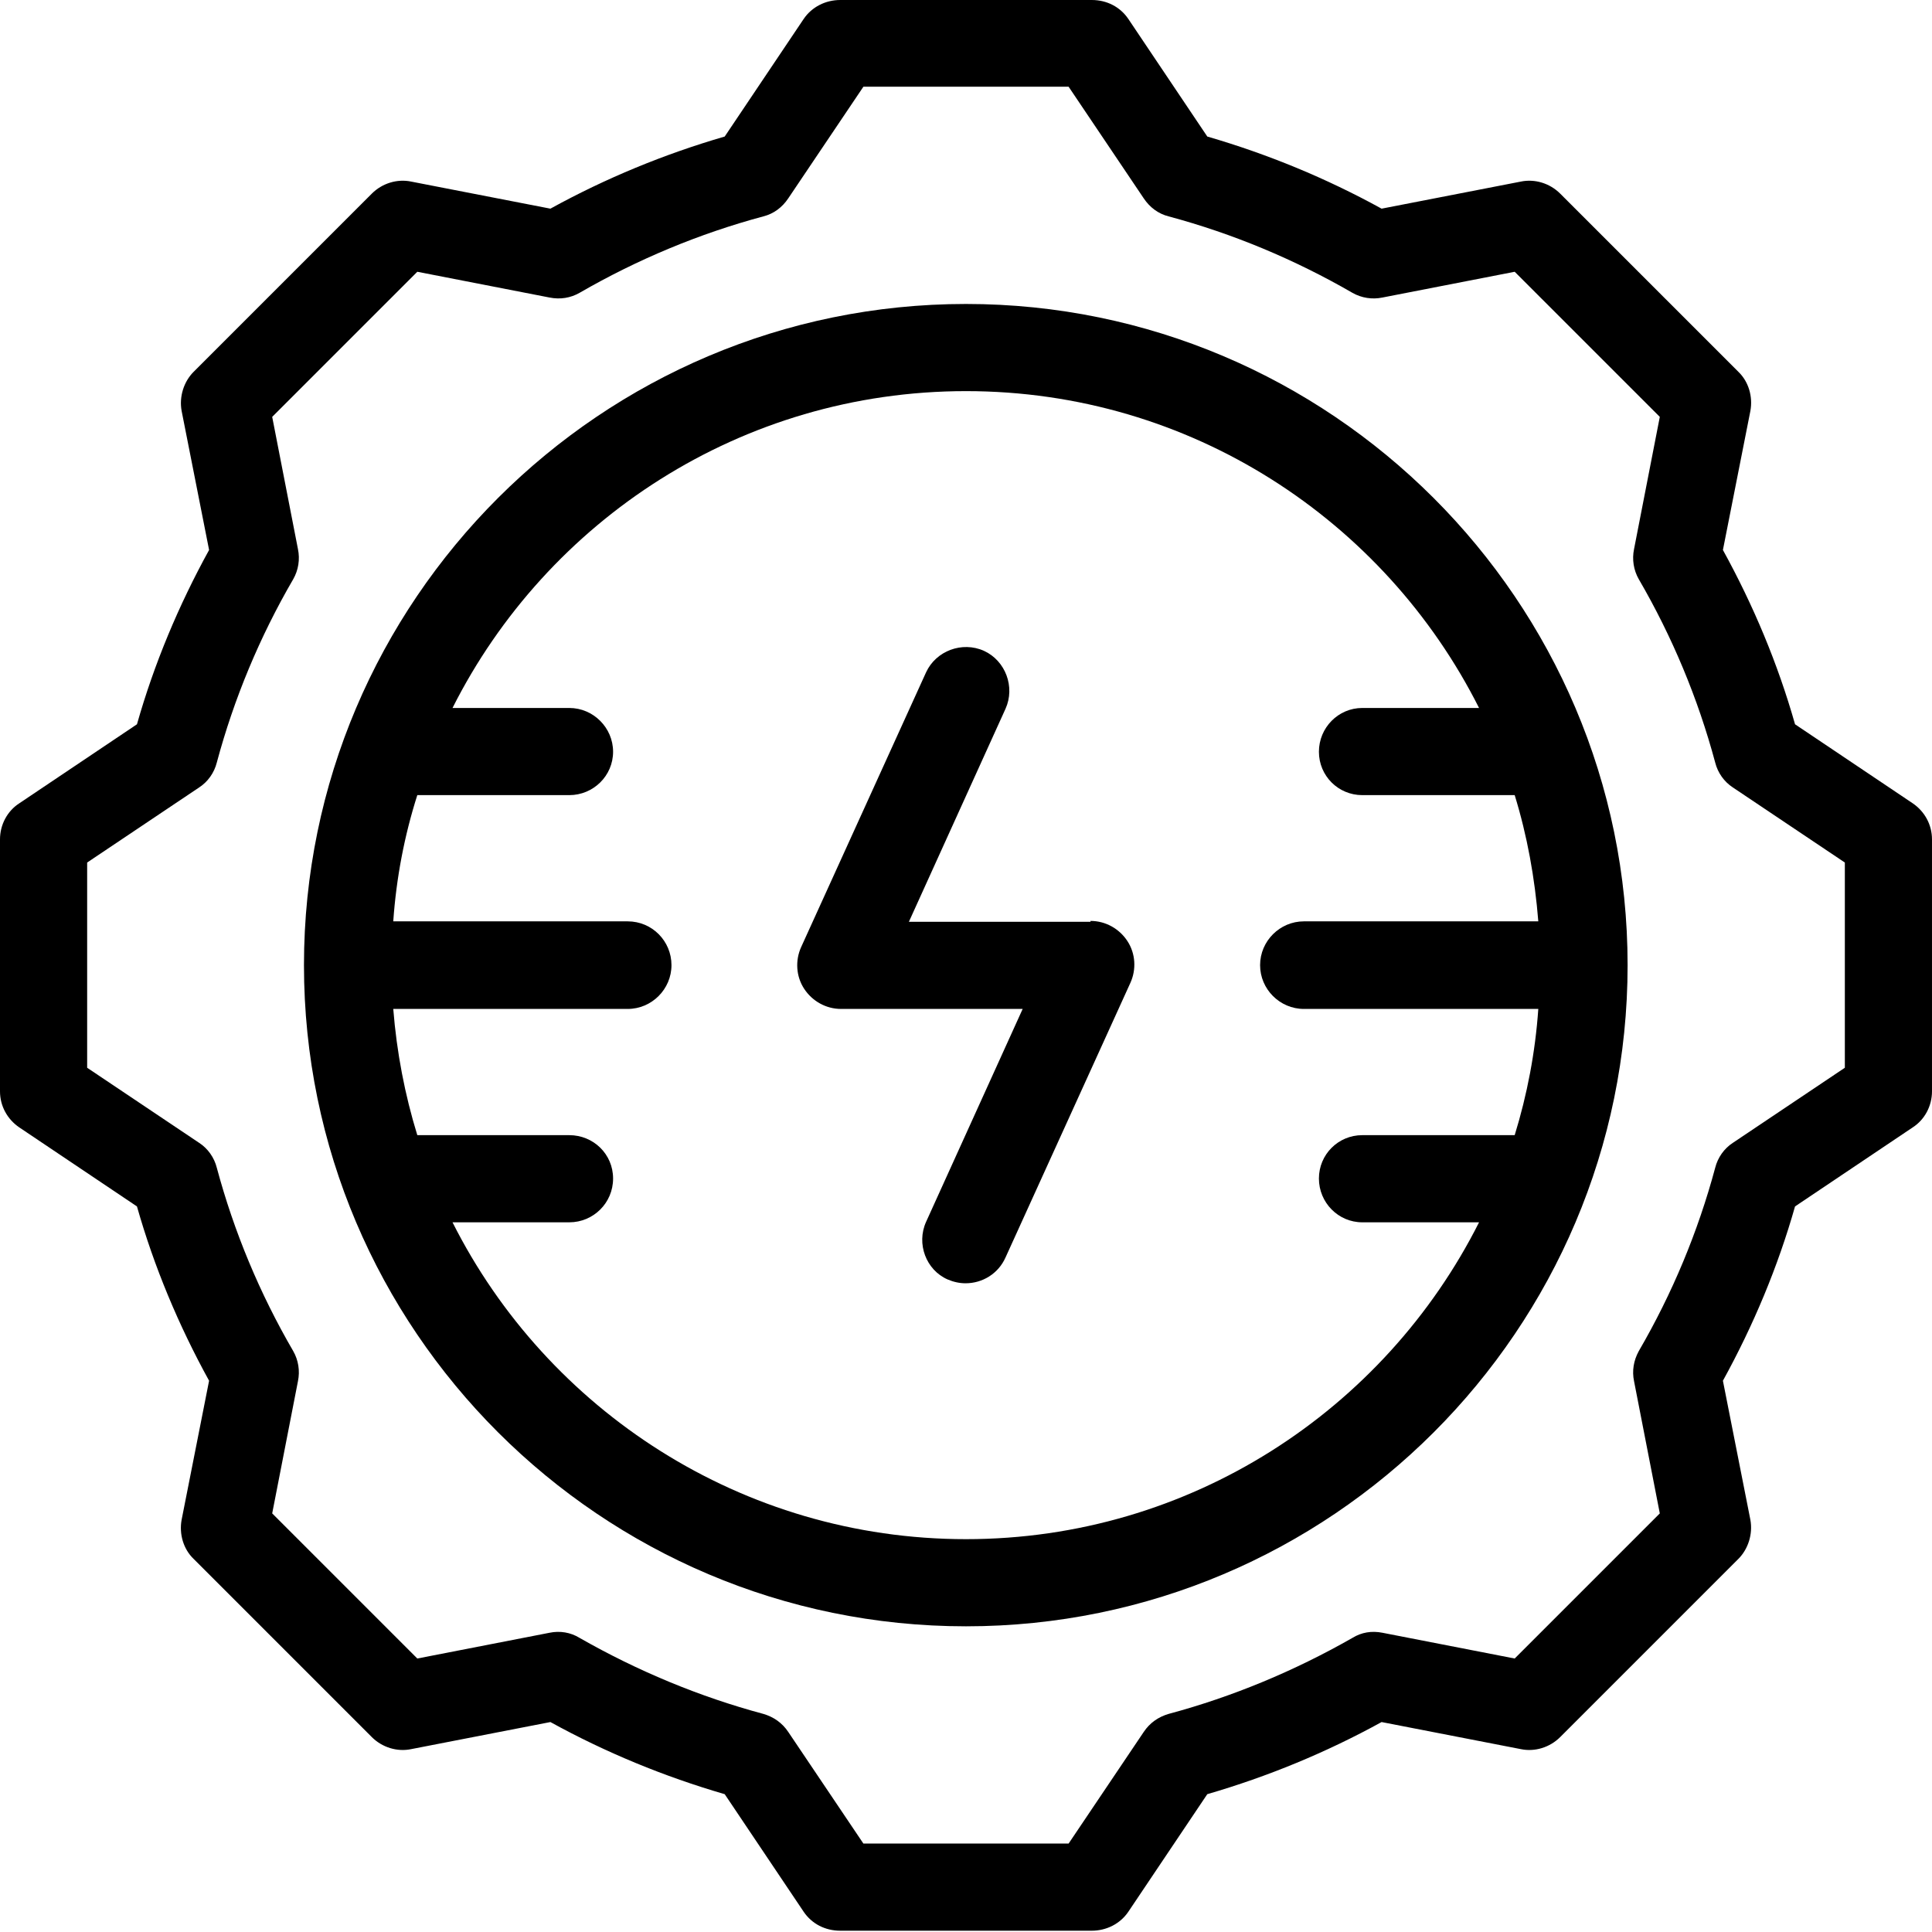
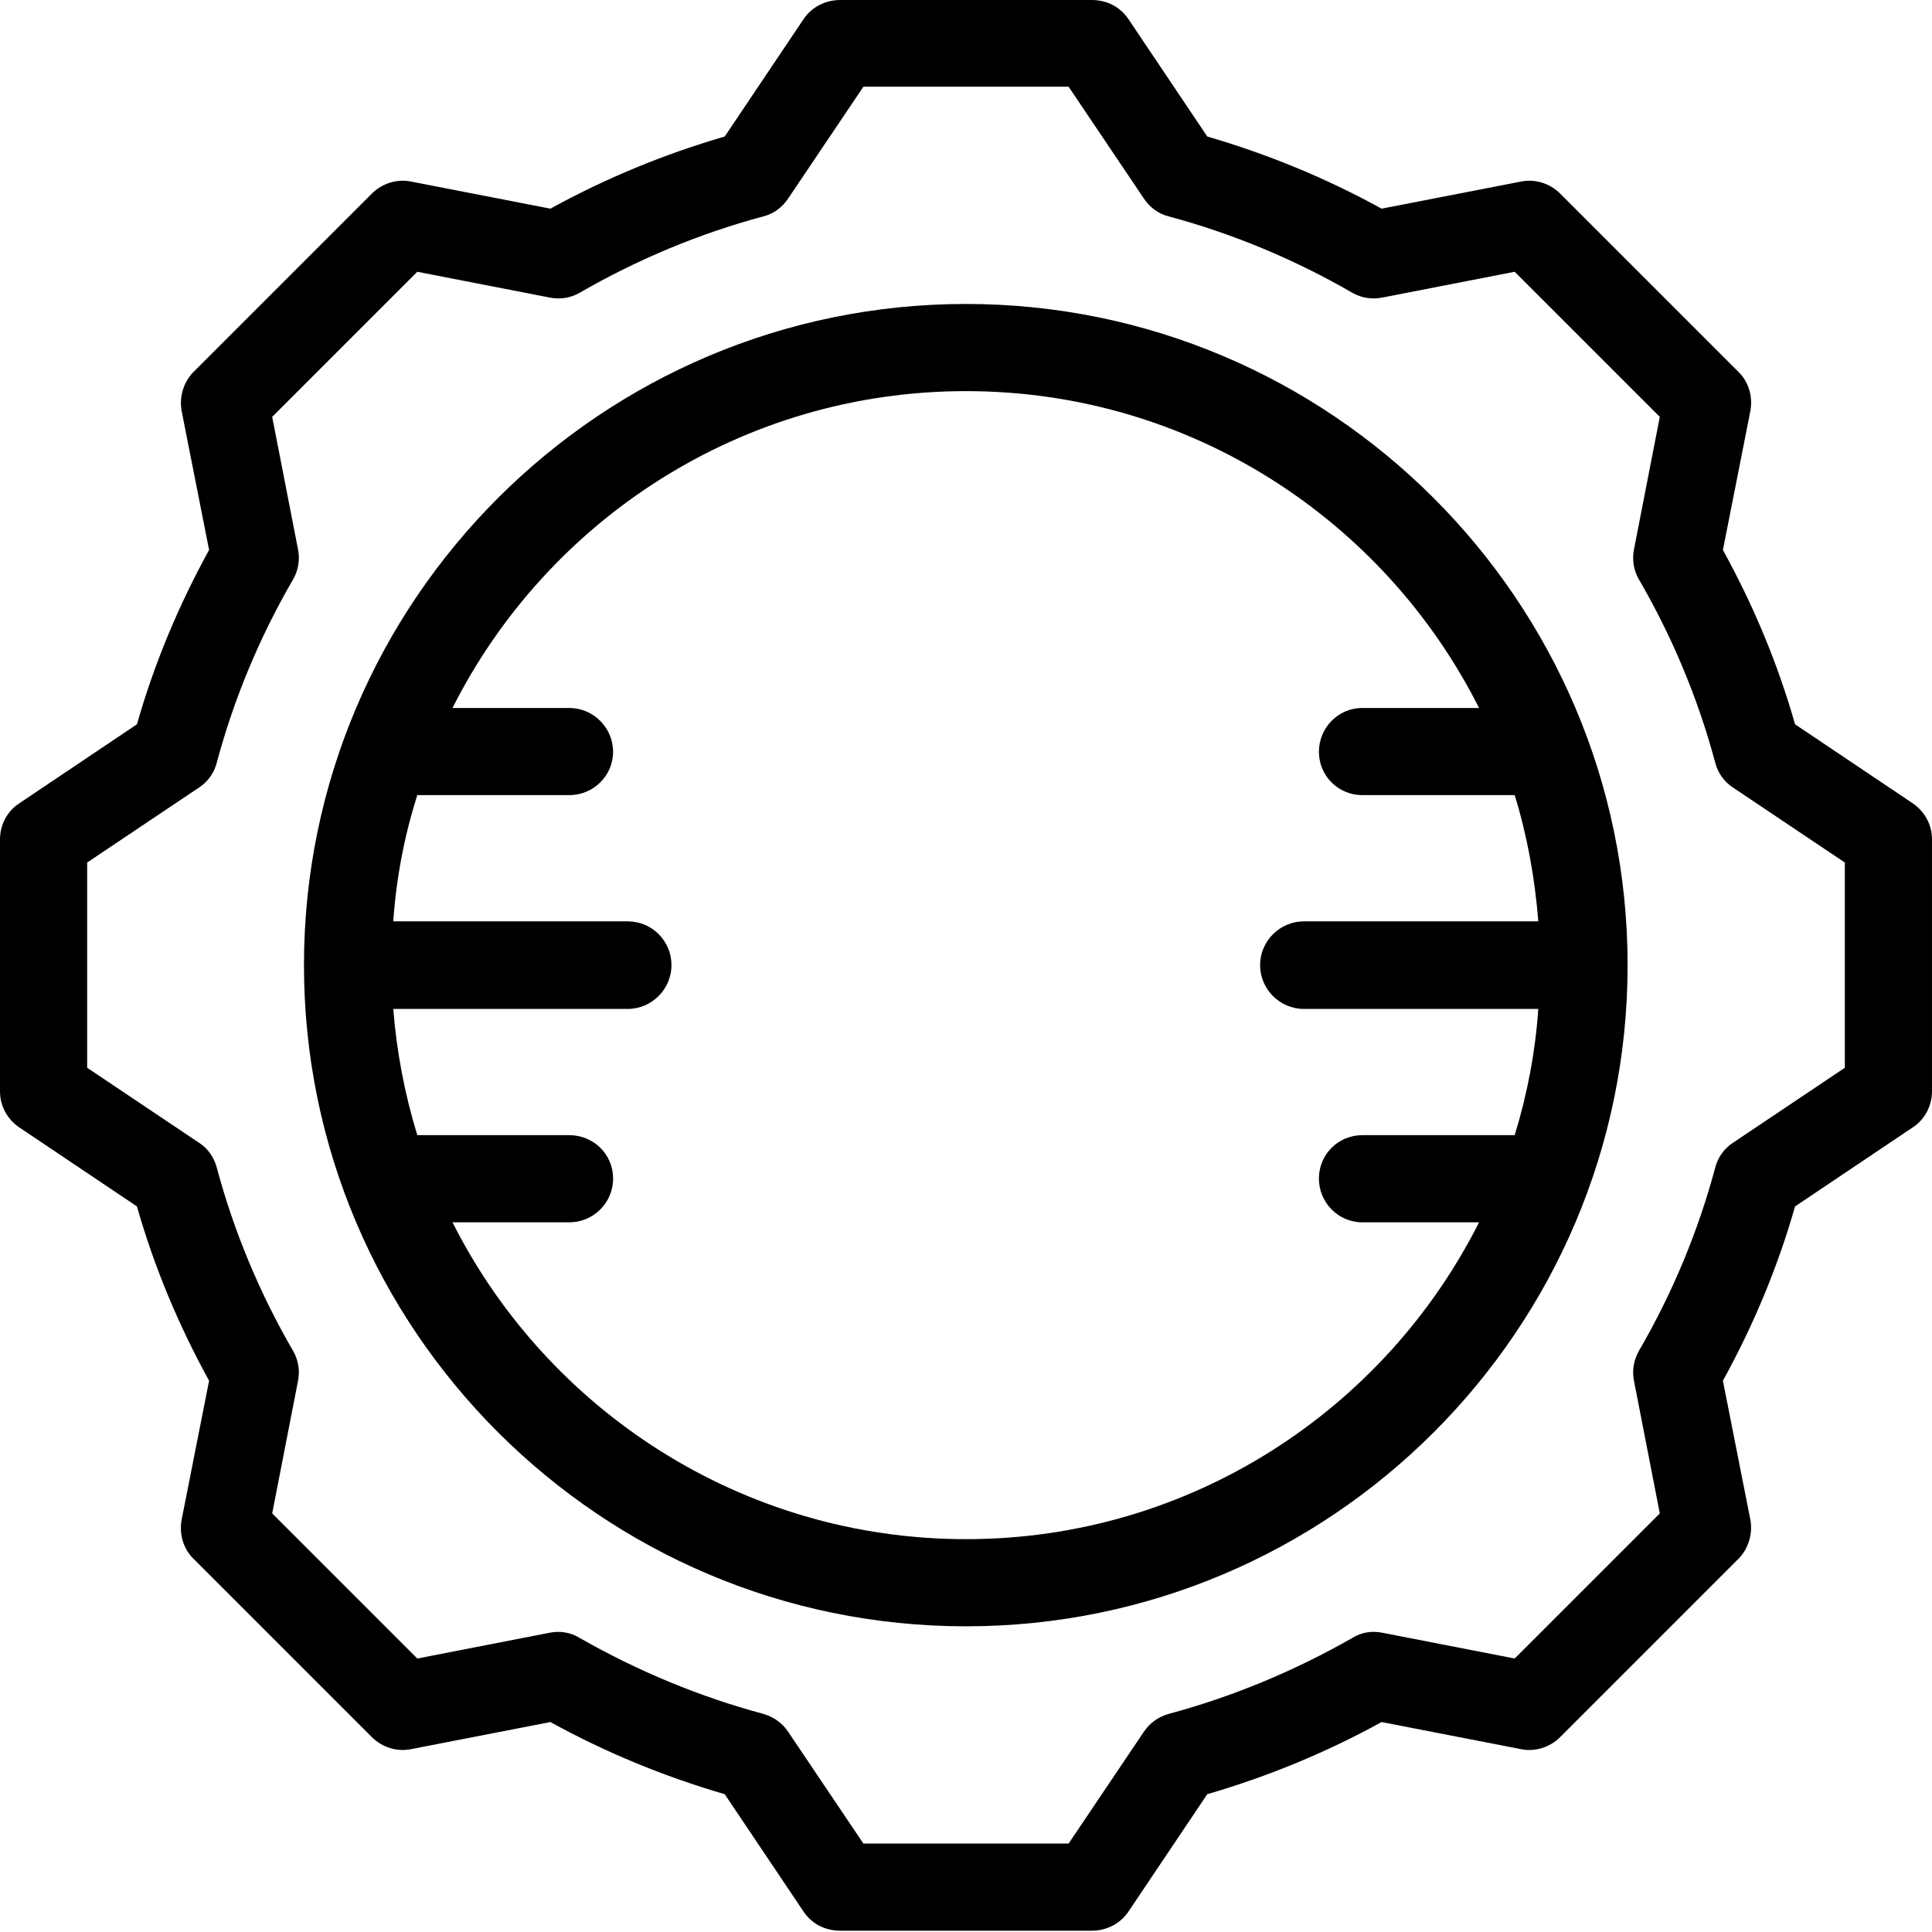
<svg xmlns="http://www.w3.org/2000/svg" id="Layer_1" data-name="Layer 1" viewBox="0 0 45 45">
  <defs>
    <style>
      .cls-1 {
        fill: #000;
        stroke-width: 0px;
      }
    </style>
  </defs>
  <path class="cls-1" d="M44.55,18.71l-2.74-1.84c-.4-1.41-.97-2.77-1.68-4.06l.64-3.24c.06-.33-.04-.68-.28-.91l-4.15-4.15c-.24-.24-.59-.35-.92-.28l-3.24.63c-1.29-.71-2.65-1.27-4.06-1.68l-1.84-2.74c-.19-.28-.5-.44-.85-.44h-5.86c-.34,0-.66.16-.85.44l-1.84,2.74c-1.41.41-2.77.97-4.06,1.68l-3.24-.63c-.33-.07-.68.04-.92.28l-4.15,4.15c-.23.23-.34.58-.28.91l.64,3.24c-.71,1.29-1.28,2.65-1.68,4.06l-2.74,1.84C.17,18.89,0,19.21,0,19.55v5.87c0,.34.17.65.45.84l2.74,1.84c.4,1.41.97,2.77,1.68,4.06l-.64,3.24c-.06.33.04.68.28.91l4.15,4.15c.24.24.59.35.92.28l3.24-.63c1.29.71,2.65,1.27,4.06,1.68l1.84,2.74c.19.28.5.44.85.44h5.86c.34,0,.66-.16.85-.44l1.84-2.74c1.41-.41,2.77-.97,4.06-1.68l3.24.63c.33.07.68-.04.92-.28l4.15-4.15c.23-.23.34-.58.28-.91l-.64-3.24c.71-1.29,1.28-2.65,1.68-4.06l2.74-1.84c.28-.18.45-.5.45-.84v-5.87c0-.34-.17-.65-.45-.84ZM42.97,24.87l-2.61,1.75c-.2.13-.35.34-.41.58-.4,1.49-1,2.93-1.78,4.27-.12.22-.16.46-.11.7l.6,3.08-3.38,3.38-3.08-.6c-.25-.05-.49-.01-.7.12-1.35.77-2.79,1.37-4.28,1.77-.24.07-.44.21-.58.42l-1.75,2.6h-4.78l-1.75-2.6c-.14-.21-.34-.35-.58-.42-1.49-.4-2.93-1-4.28-1.77-.21-.13-.46-.17-.7-.12l-3.08.6-3.38-3.38.6-3.08c.05-.24.01-.49-.11-.7-.78-1.34-1.38-2.78-1.78-4.27-.06-.24-.21-.45-.41-.58l-2.61-1.75v-4.78l2.61-1.75c.2-.13.35-.34.41-.58.4-1.49,1-2.93,1.78-4.27.12-.21.16-.46.11-.7l-.6-3.08,3.38-3.38,3.08.6c.25.05.49.01.7-.11,1.35-.78,2.79-1.38,4.28-1.78.24-.06.44-.21.58-.42l1.75-2.6h4.78l1.75,2.6c.14.21.34.36.58.42,1.49.4,2.93,1,4.28,1.78.21.12.46.16.7.11l3.08-.6,3.38,3.38-.6,3.08c-.05.24-.01.49.11.7.78,1.34,1.38,2.78,1.78,4.27.06.24.21.45.41.58l2.61,1.75v4.78Z" />
-   <path class="cls-1" d="M22.5,7.08c-8.5,0-15.42,6.91-15.42,15.4s6.92,15.4,15.42,15.4,15.41-6.91,15.41-15.4-6.92-15.4-15.41-15.4ZM31.73,18.52h3.55c.29.94.47,1.93.55,2.94h-5.46c-.56,0-1.02.46-1.02,1.02s.46,1.02,1.02,1.02h5.46c-.07,1.01-.26,2-.55,2.94h-3.55c-.56,0-1.01.45-1.01,1.01s.45,1.02,1.01,1.02h2.72c-2.2,4.37-6.73,7.38-11.95,7.38s-9.76-3.01-11.96-7.38h2.72c.56,0,1.02-.45,1.02-1.02s-.46-1.01-1.02-1.01h-3.54c-.29-.94-.48-1.93-.56-2.94h5.46c.56,0,1.02-.46,1.02-1.02s-.45-1.02-1.02-1.02h-5.46c.07-1.01.26-2,.56-2.94h3.54c.56,0,1.02-.45,1.02-1.01s-.46-1.02-1.02-1.02h-2.72c2.2-4.37,6.73-7.38,11.96-7.38s9.75,3.01,11.95,7.38h-2.72c-.56,0-1.01.46-1.01,1.02s.45,1.01,1.01,1.01Z" />
-   <path class="cls-1" d="M25.4,21.47h-4.23l2.25-4.96c.23-.51,0-1.12-.5-1.35-.51-.23-1.12,0-1.35.5l-2.91,6.4c-.14.31-.12.68.07.97.19.29.51.47.86.47h4.23l-2.25,4.96c-.23.51,0,1.12.5,1.34.14.06.28.09.42.09.39,0,.76-.22.93-.6l2.91-6.4c.14-.31.12-.68-.07-.97s-.51-.47-.86-.47Z" />
+   <path class="cls-1" d="M22.5,7.08c-8.5,0-15.42,6.91-15.42,15.4s6.92,15.4,15.42,15.4,15.41-6.91,15.41-15.4-6.92-15.4-15.41-15.4ZM31.73,18.52h3.55c.29.94.47,1.93.55,2.94h-5.46c-.56,0-1.02.46-1.02,1.02s.46,1.02,1.02,1.02h5.46c-.07,1.01-.26,2-.55,2.94h-3.55c-.56,0-1.01.45-1.01,1.01s.45,1.02,1.01,1.02h2.72c-2.2,4.37-6.73,7.38-11.95,7.38s-9.76-3.01-11.96-7.38h2.72c.56,0,1.02-.45,1.02-1.02s-.46-1.01-1.02-1.01h-3.54c-.29-.94-.48-1.93-.56-2.94h5.46c.56,0,1.02-.46,1.02-1.02s-.45-1.02-1.02-1.02h-5.46c.07-1.01.26-2,.56-2.94h3.54c.56,0,1.02-.45,1.02-1.01s-.46-1.02-1.02-1.02h-2.72c2.2-4.37,6.73-7.38,11.96-7.38s9.75,3.01,11.95,7.38h-2.72c-.56,0-1.01.46-1.01,1.02s.45,1.01,1.01,1.01" />
</svg>